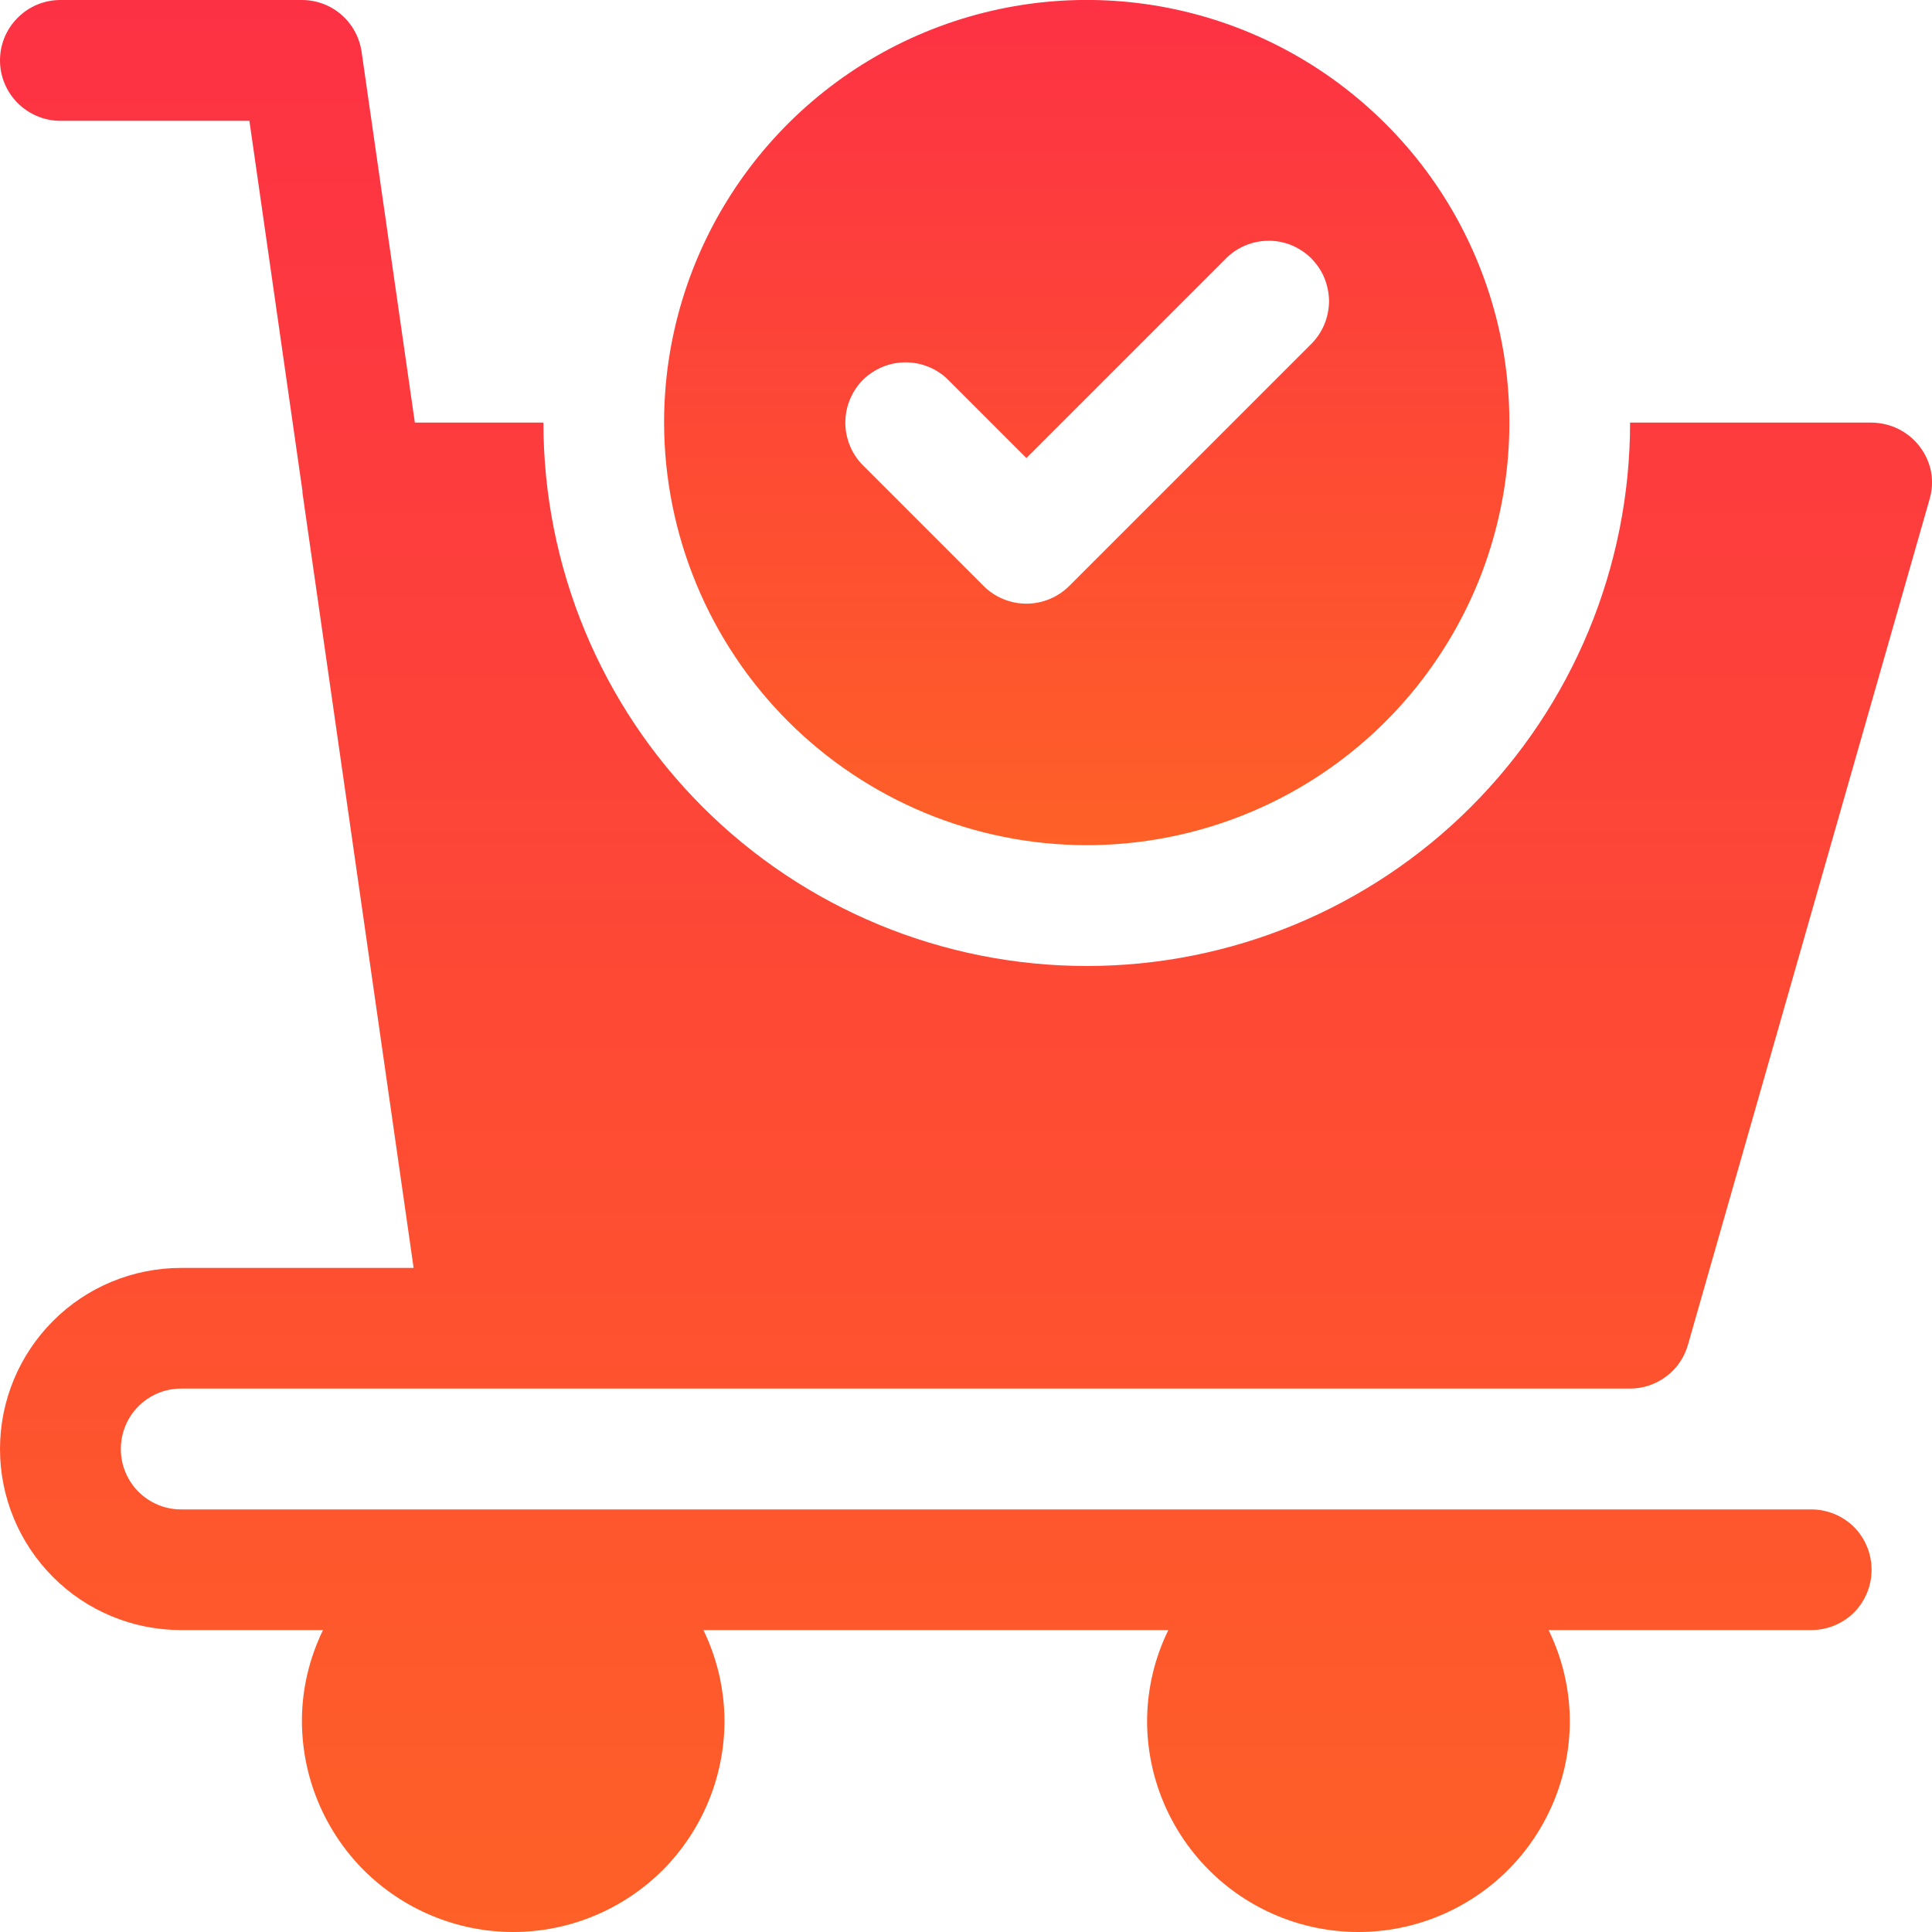
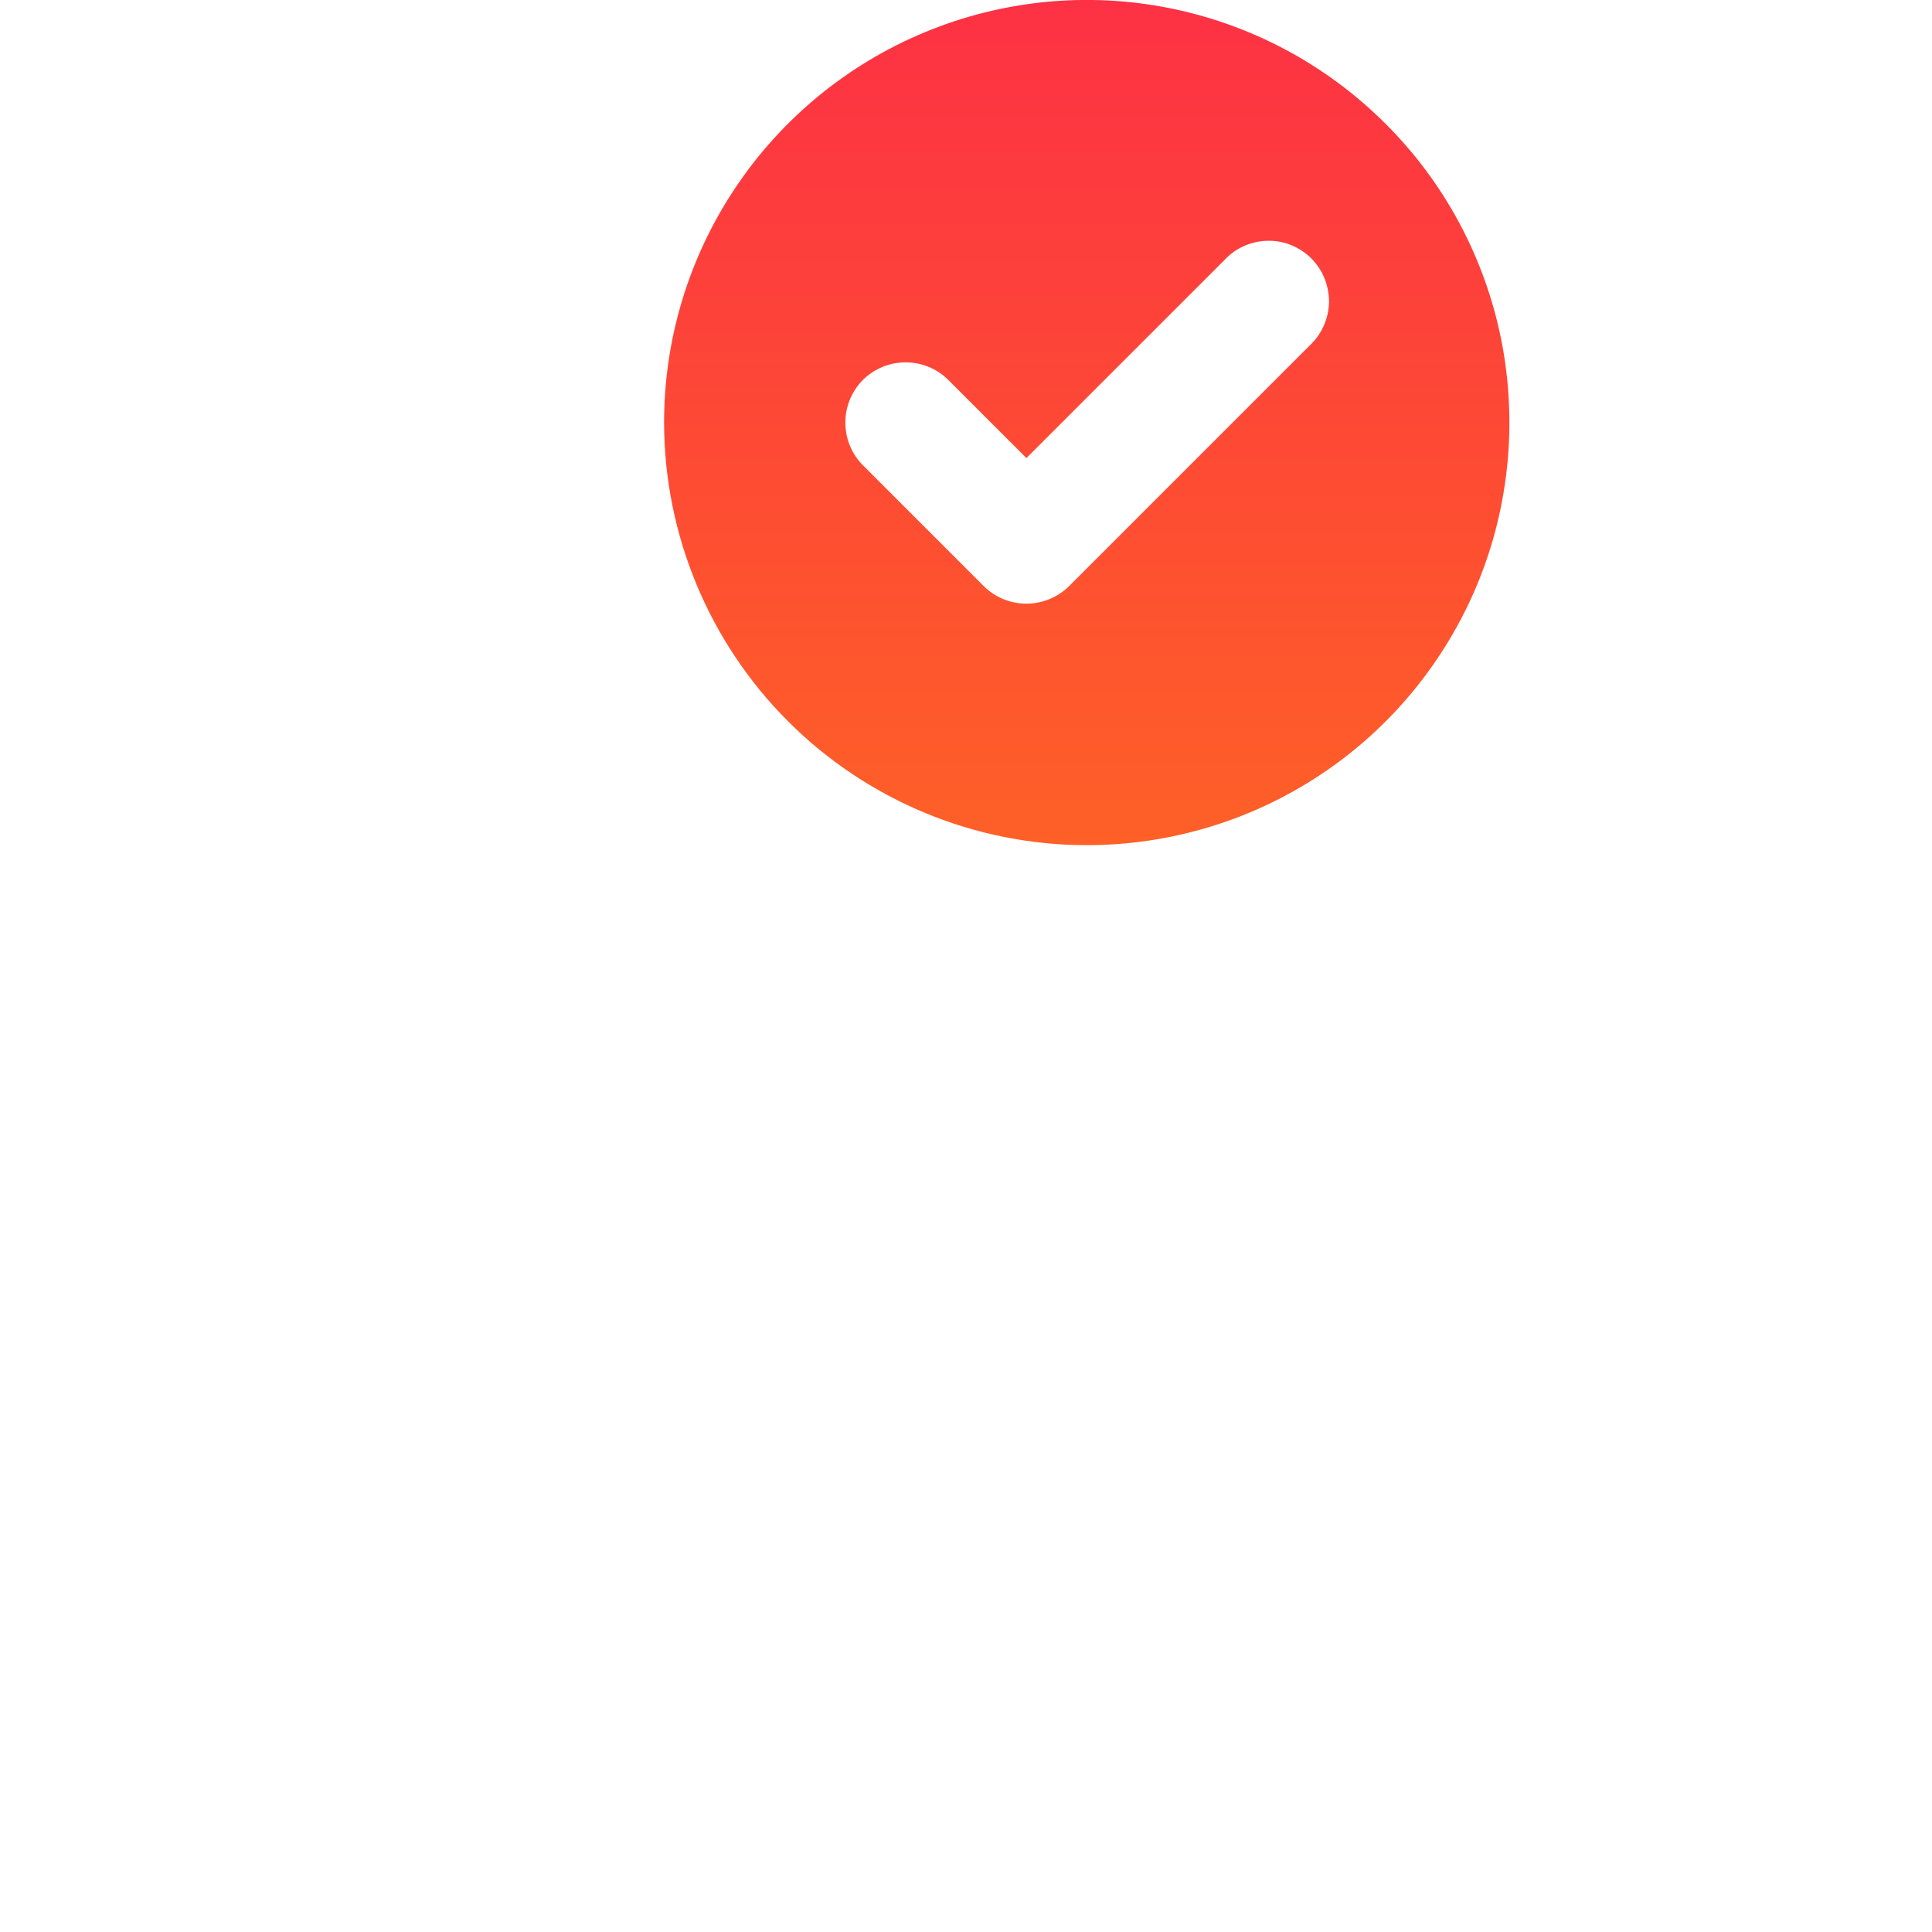
<svg xmlns="http://www.w3.org/2000/svg" width="11" height="11" viewBox="0 0 11 11" fill="none">
  <g clip-path="url(#clip0_6848_5293)">
-     <path d="M1.031 7.906H9.281C9.356 7.906 9.429 7.881 9.488 7.836C9.548 7.791 9.591 7.727 9.611 7.655L10.986 2.843C11.001 2.792 11.004 2.739 10.995 2.687C10.985 2.635 10.963 2.586 10.931 2.544C10.899 2.501 10.857 2.467 10.81 2.443C10.762 2.419 10.71 2.407 10.656 2.406H9.281C9.281 3.227 8.955 4.014 8.375 4.594C7.795 5.174 7.008 5.5 6.188 5.5C5.367 5.5 4.58 5.174 4 4.594C3.42 4.014 3.094 3.227 3.094 2.406H2.362L2.059 0.296C2.047 0.214 2.007 0.139 1.944 0.084C1.882 0.03 1.802 1.25479e-05 1.719 0L0.344 0C0.253 0 0.165 0.036 0.101 0.101C0.036 0.165 0 0.253 0 0.344C0 0.435 0.036 0.522 0.101 0.587C0.165 0.651 0.253 0.688 0.344 0.688H1.42L1.722 2.795V2.805L2.355 7.219H1.031C0.758 7.219 0.495 7.327 0.302 7.521C0.109 7.714 0 7.976 0 8.25C0 8.524 0.109 8.786 0.302 8.979C0.495 9.173 0.758 9.281 1.031 9.281H1.839C1.761 9.442 1.719 9.618 1.719 9.797C1.719 10.116 1.846 10.422 2.071 10.648C2.297 10.873 2.603 11 2.922 11C3.241 11 3.547 10.873 3.773 10.648C3.998 10.422 4.125 10.116 4.125 9.797C4.124 9.618 4.083 9.442 4.005 9.281H6.652C6.573 9.442 6.532 9.618 6.531 9.797C6.531 10.116 6.658 10.422 6.884 10.648C7.109 10.873 7.415 11 7.734 11C8.053 11 8.359 10.873 8.585 10.648C8.811 10.422 8.938 10.116 8.938 9.797C8.937 9.618 8.896 9.442 8.817 9.281H10.312C10.404 9.281 10.491 9.245 10.556 9.181C10.62 9.116 10.656 9.029 10.656 8.938C10.656 8.846 10.62 8.759 10.556 8.694C10.491 8.63 10.404 8.594 10.312 8.594H1.031C0.94 8.594 0.853 8.558 0.788 8.493C0.724 8.429 0.688 8.341 0.688 8.25C0.688 8.159 0.724 8.071 0.788 8.007C0.853 7.942 0.94 7.906 1.031 7.906Z" fill="url(#paint0_linear_6848_5293)" />
    <path d="M6.188 4.812C6.663 4.812 7.129 4.671 7.524 4.407C7.92 4.143 8.228 3.767 8.411 3.327C8.593 2.887 8.64 2.404 8.548 1.937C8.455 1.47 8.226 1.041 7.889 0.705C7.552 0.368 7.124 0.139 6.657 0.046C6.19 -0.047 5.706 0.001 5.267 0.183C4.827 0.365 4.451 0.674 4.187 1.069C3.922 1.465 3.781 1.93 3.781 2.406C3.782 3.044 4.036 3.656 4.487 4.107C4.938 4.558 5.55 4.812 6.188 4.812ZM4.913 2.163C4.978 2.099 5.065 2.063 5.156 2.063C5.247 2.063 5.335 2.099 5.399 2.163L5.844 2.608L6.976 1.476C7.007 1.443 7.045 1.417 7.087 1.399C7.129 1.381 7.174 1.371 7.22 1.371C7.266 1.37 7.311 1.379 7.353 1.396C7.395 1.414 7.434 1.439 7.466 1.471C7.498 1.504 7.524 1.542 7.541 1.584C7.558 1.627 7.567 1.672 7.567 1.718C7.566 1.763 7.557 1.808 7.539 1.85C7.521 1.892 7.495 1.93 7.462 1.962L6.087 3.337C6.022 3.401 5.935 3.437 5.844 3.437C5.753 3.437 5.665 3.401 5.601 3.337L4.913 2.649C4.849 2.585 4.813 2.497 4.813 2.406C4.813 2.315 4.849 2.228 4.913 2.163Z" fill="url(#paint1_linear_6848_5293)" />
  </g>
  <defs>
    <linearGradient id="paint0_linear_6848_5293" x1="5.612" y1="11" x2="5.612" y2="-1.57954e-07" gradientUnits="userSpaceOnUse">
      <stop stop-color="#FE6027" />
      <stop offset="1" stop-color="#FD3144" />
    </linearGradient>
    <linearGradient id="paint1_linear_6848_5293" x1="6.237" y1="4.812" x2="6.237" y2="-6.9105e-08" gradientUnits="userSpaceOnUse">
      <stop stop-color="#FE6027" />
      <stop offset="1" stop-color="#FD3144" />
    </linearGradient>
    <clipPath id="clip0_6848_5293">
      <rect width="11" height="11" fill="white" />
    </clipPath>
  </defs>
</svg>